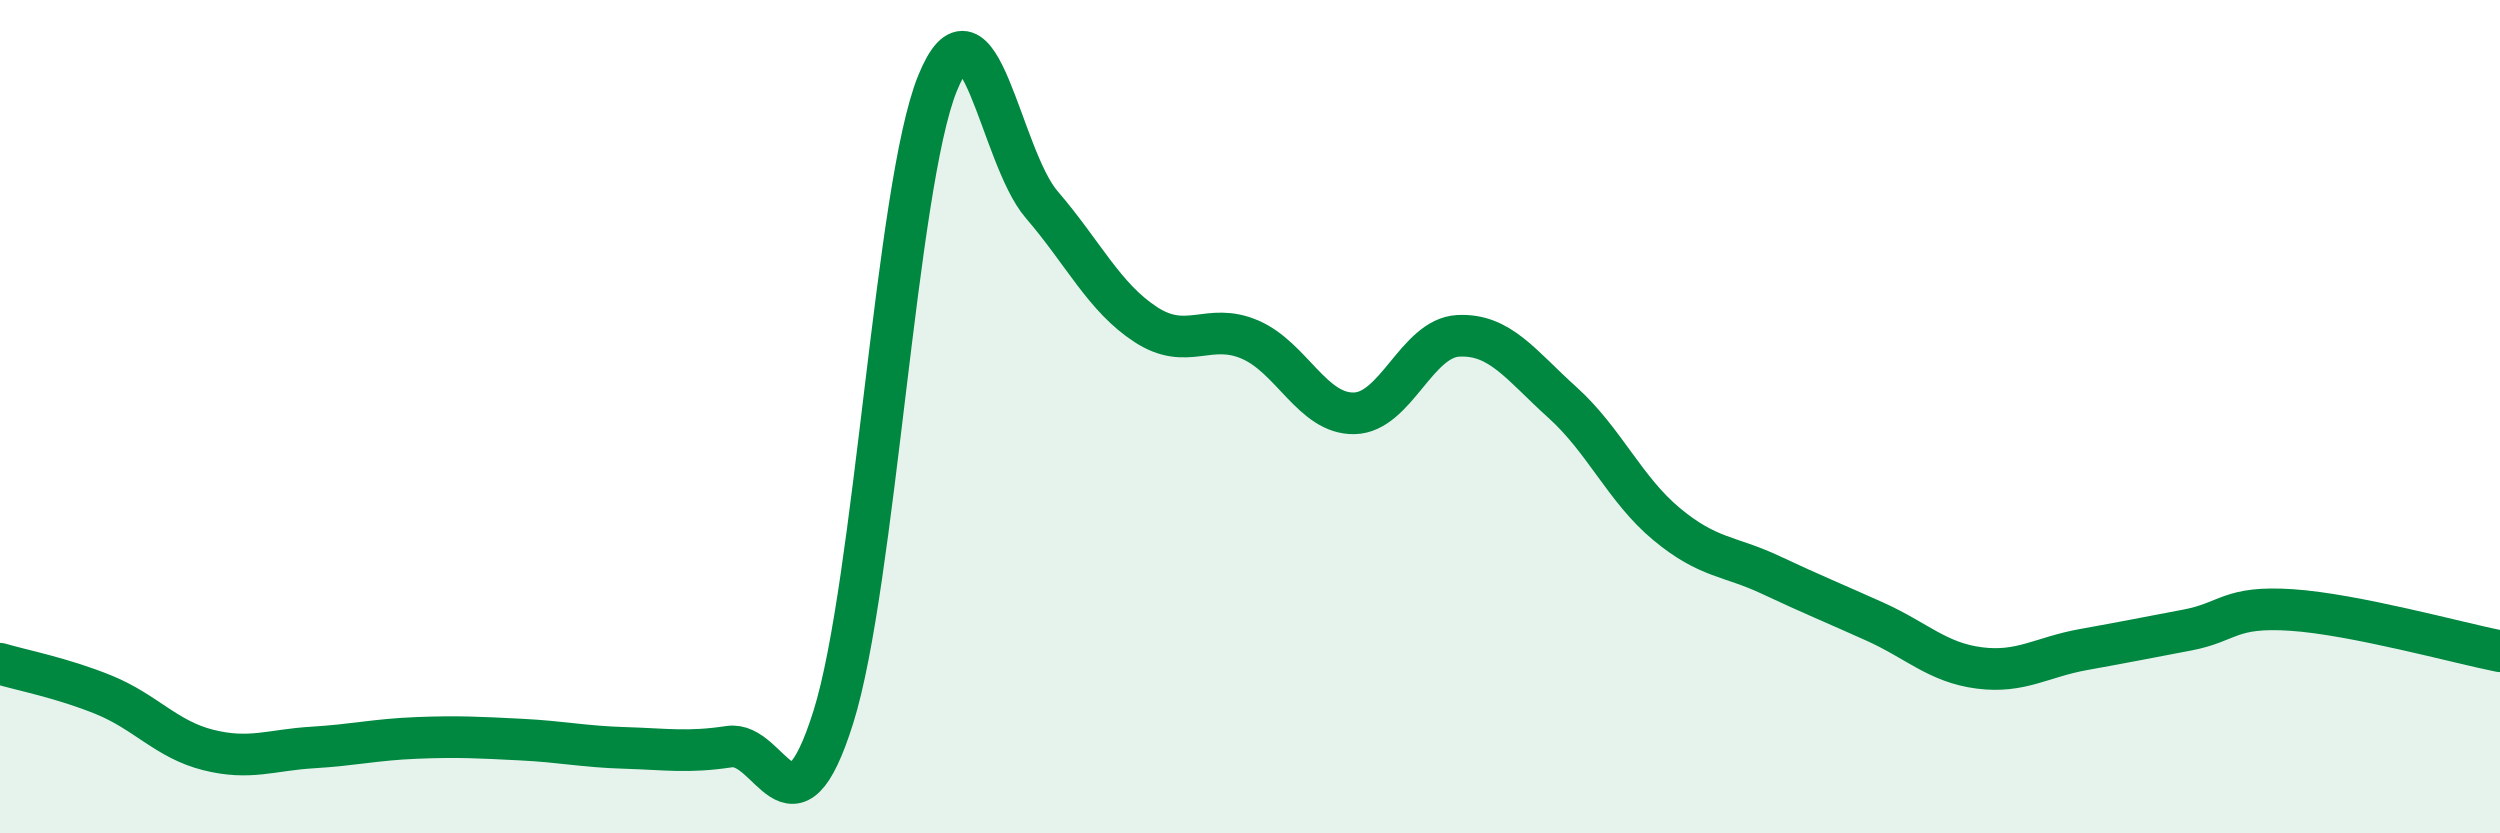
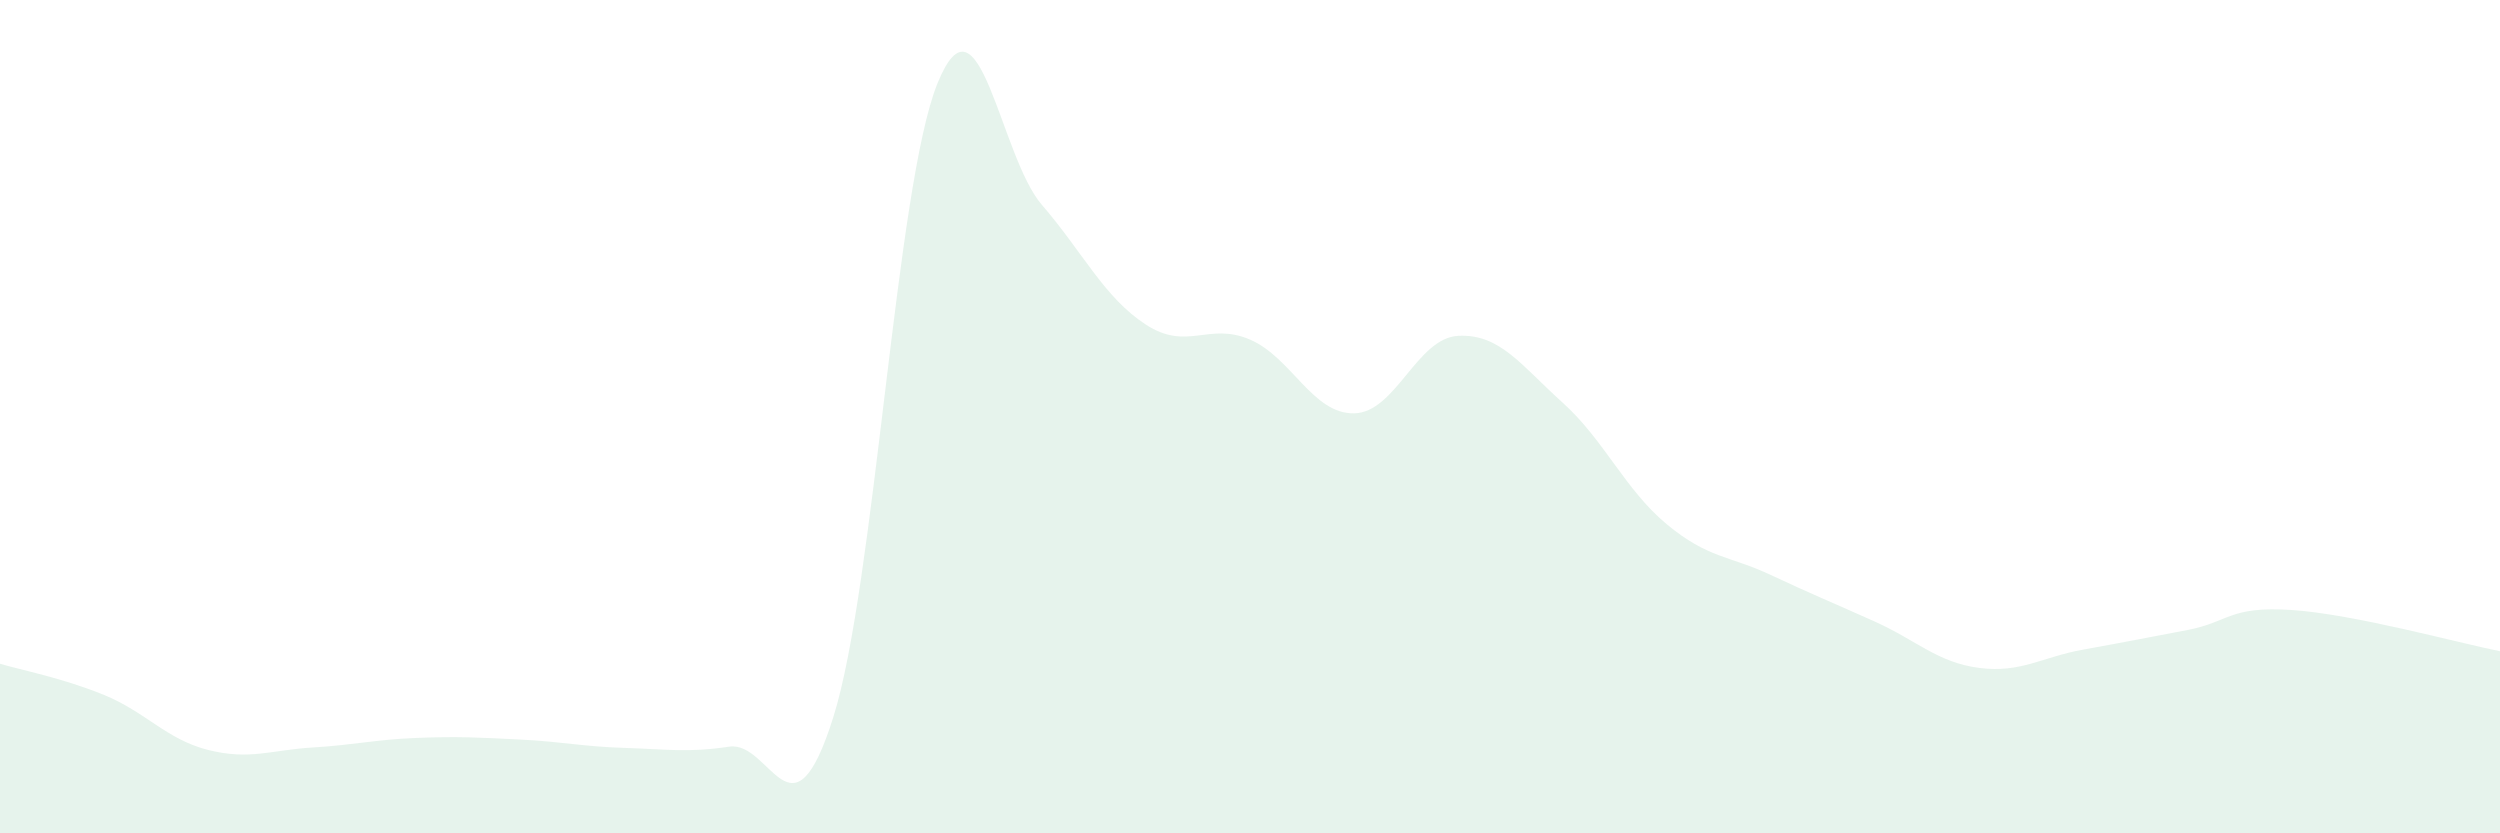
<svg xmlns="http://www.w3.org/2000/svg" width="60" height="20" viewBox="0 0 60 20">
  <path d="M 0,15.93 C 0.5,16.08 1.5,16.27 2.5,16.68 C 3.5,17.09 4,17.75 5,18 C 6,18.25 6.5,18 7.5,17.94 C 8.5,17.88 9,17.75 10,17.71 C 11,17.67 11.5,17.7 12.5,17.75 C 13.5,17.8 14,17.92 15,17.95 C 16,17.98 16.5,18.07 17.5,17.92 C 18.5,17.77 19,20.39 20,17.21 C 21,14.03 21.5,4.46 22.5,2 C 23.5,-0.46 24,3.75 25,4.91 C 26,6.07 26.5,7.14 27.5,7.79 C 28.5,8.44 29,7.72 30,8.15 C 31,8.58 31.5,9.94 32.5,9.92 C 33.5,9.9 34,8.11 35,8.06 C 36,8.01 36.5,8.76 37.5,9.66 C 38.5,10.56 39,11.75 40,12.58 C 41,13.41 41.5,13.33 42.5,13.8 C 43.5,14.27 44,14.47 45,14.92 C 46,15.37 46.5,15.9 47.5,16.03 C 48.5,16.16 49,15.77 50,15.59 C 51,15.41 51.5,15.31 52.5,15.12 C 53.5,14.93 53.5,14.54 55,14.64 C 56.5,14.74 59,15.43 60,15.63L60 20L0 20Z" fill="#008740" opacity="0.1" stroke-linecap="round" stroke-linejoin="round" />
-   <path d="M 0,15.93 C 0.5,16.08 1.5,16.27 2.5,16.68 C 3.5,17.09 4,17.75 5,18 C 6,18.25 6.5,18 7.5,17.94 C 8.5,17.88 9,17.75 10,17.71 C 11,17.67 11.5,17.7 12.5,17.75 C 13.5,17.8 14,17.92 15,17.95 C 16,17.98 16.5,18.07 17.5,17.92 C 18.5,17.77 19,20.39 20,17.21 C 21,14.03 21.5,4.46 22.5,2 C 23.5,-0.46 24,3.75 25,4.91 C 26,6.07 26.5,7.14 27.5,7.79 C 28.5,8.44 29,7.72 30,8.15 C 31,8.58 31.5,9.94 32.5,9.92 C 33.5,9.9 34,8.11 35,8.06 C 36,8.01 36.5,8.76 37.5,9.66 C 38.5,10.56 39,11.75 40,12.58 C 41,13.41 41.5,13.33 42.5,13.8 C 43.5,14.27 44,14.47 45,14.92 C 46,15.37 46.5,15.9 47.5,16.03 C 48.5,16.16 49,15.77 50,15.59 C 51,15.41 51.5,15.31 52.5,15.12 C 53.5,14.93 53.5,14.54 55,14.64 C 56.5,14.74 59,15.43 60,15.63" stroke="#008740" stroke-width="1" fill="none" stroke-linecap="round" stroke-linejoin="round" />
</svg>